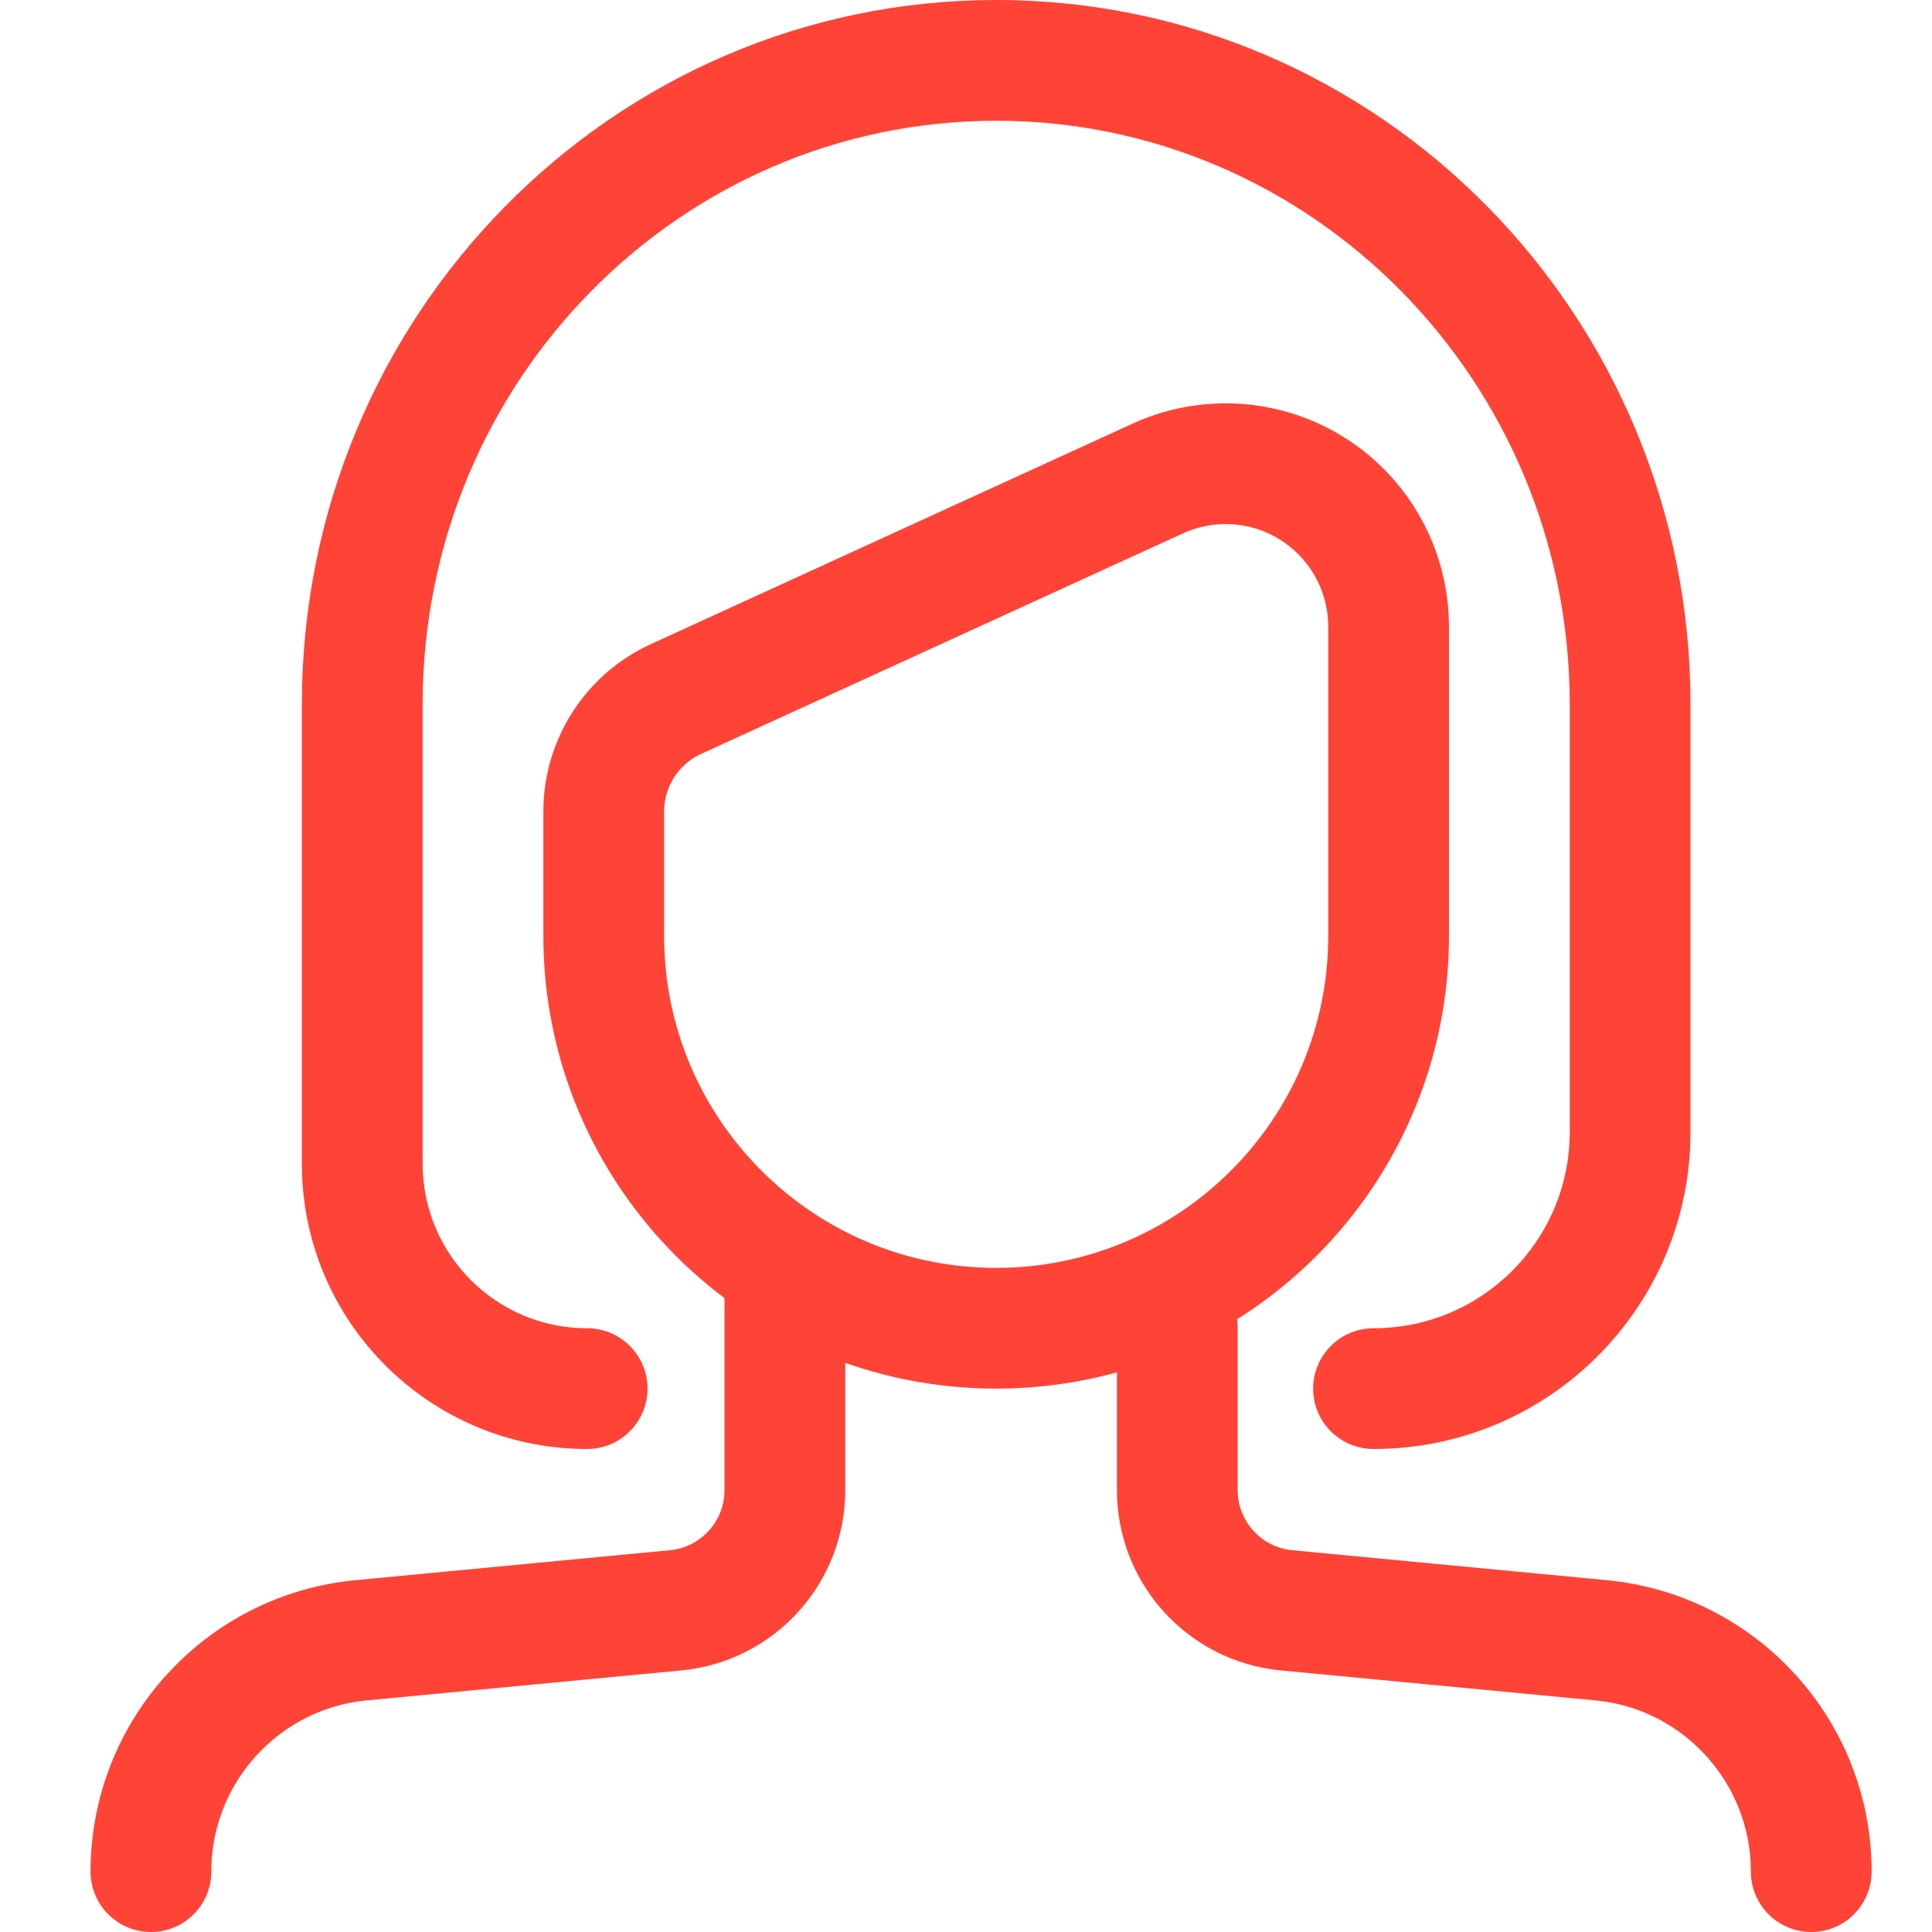
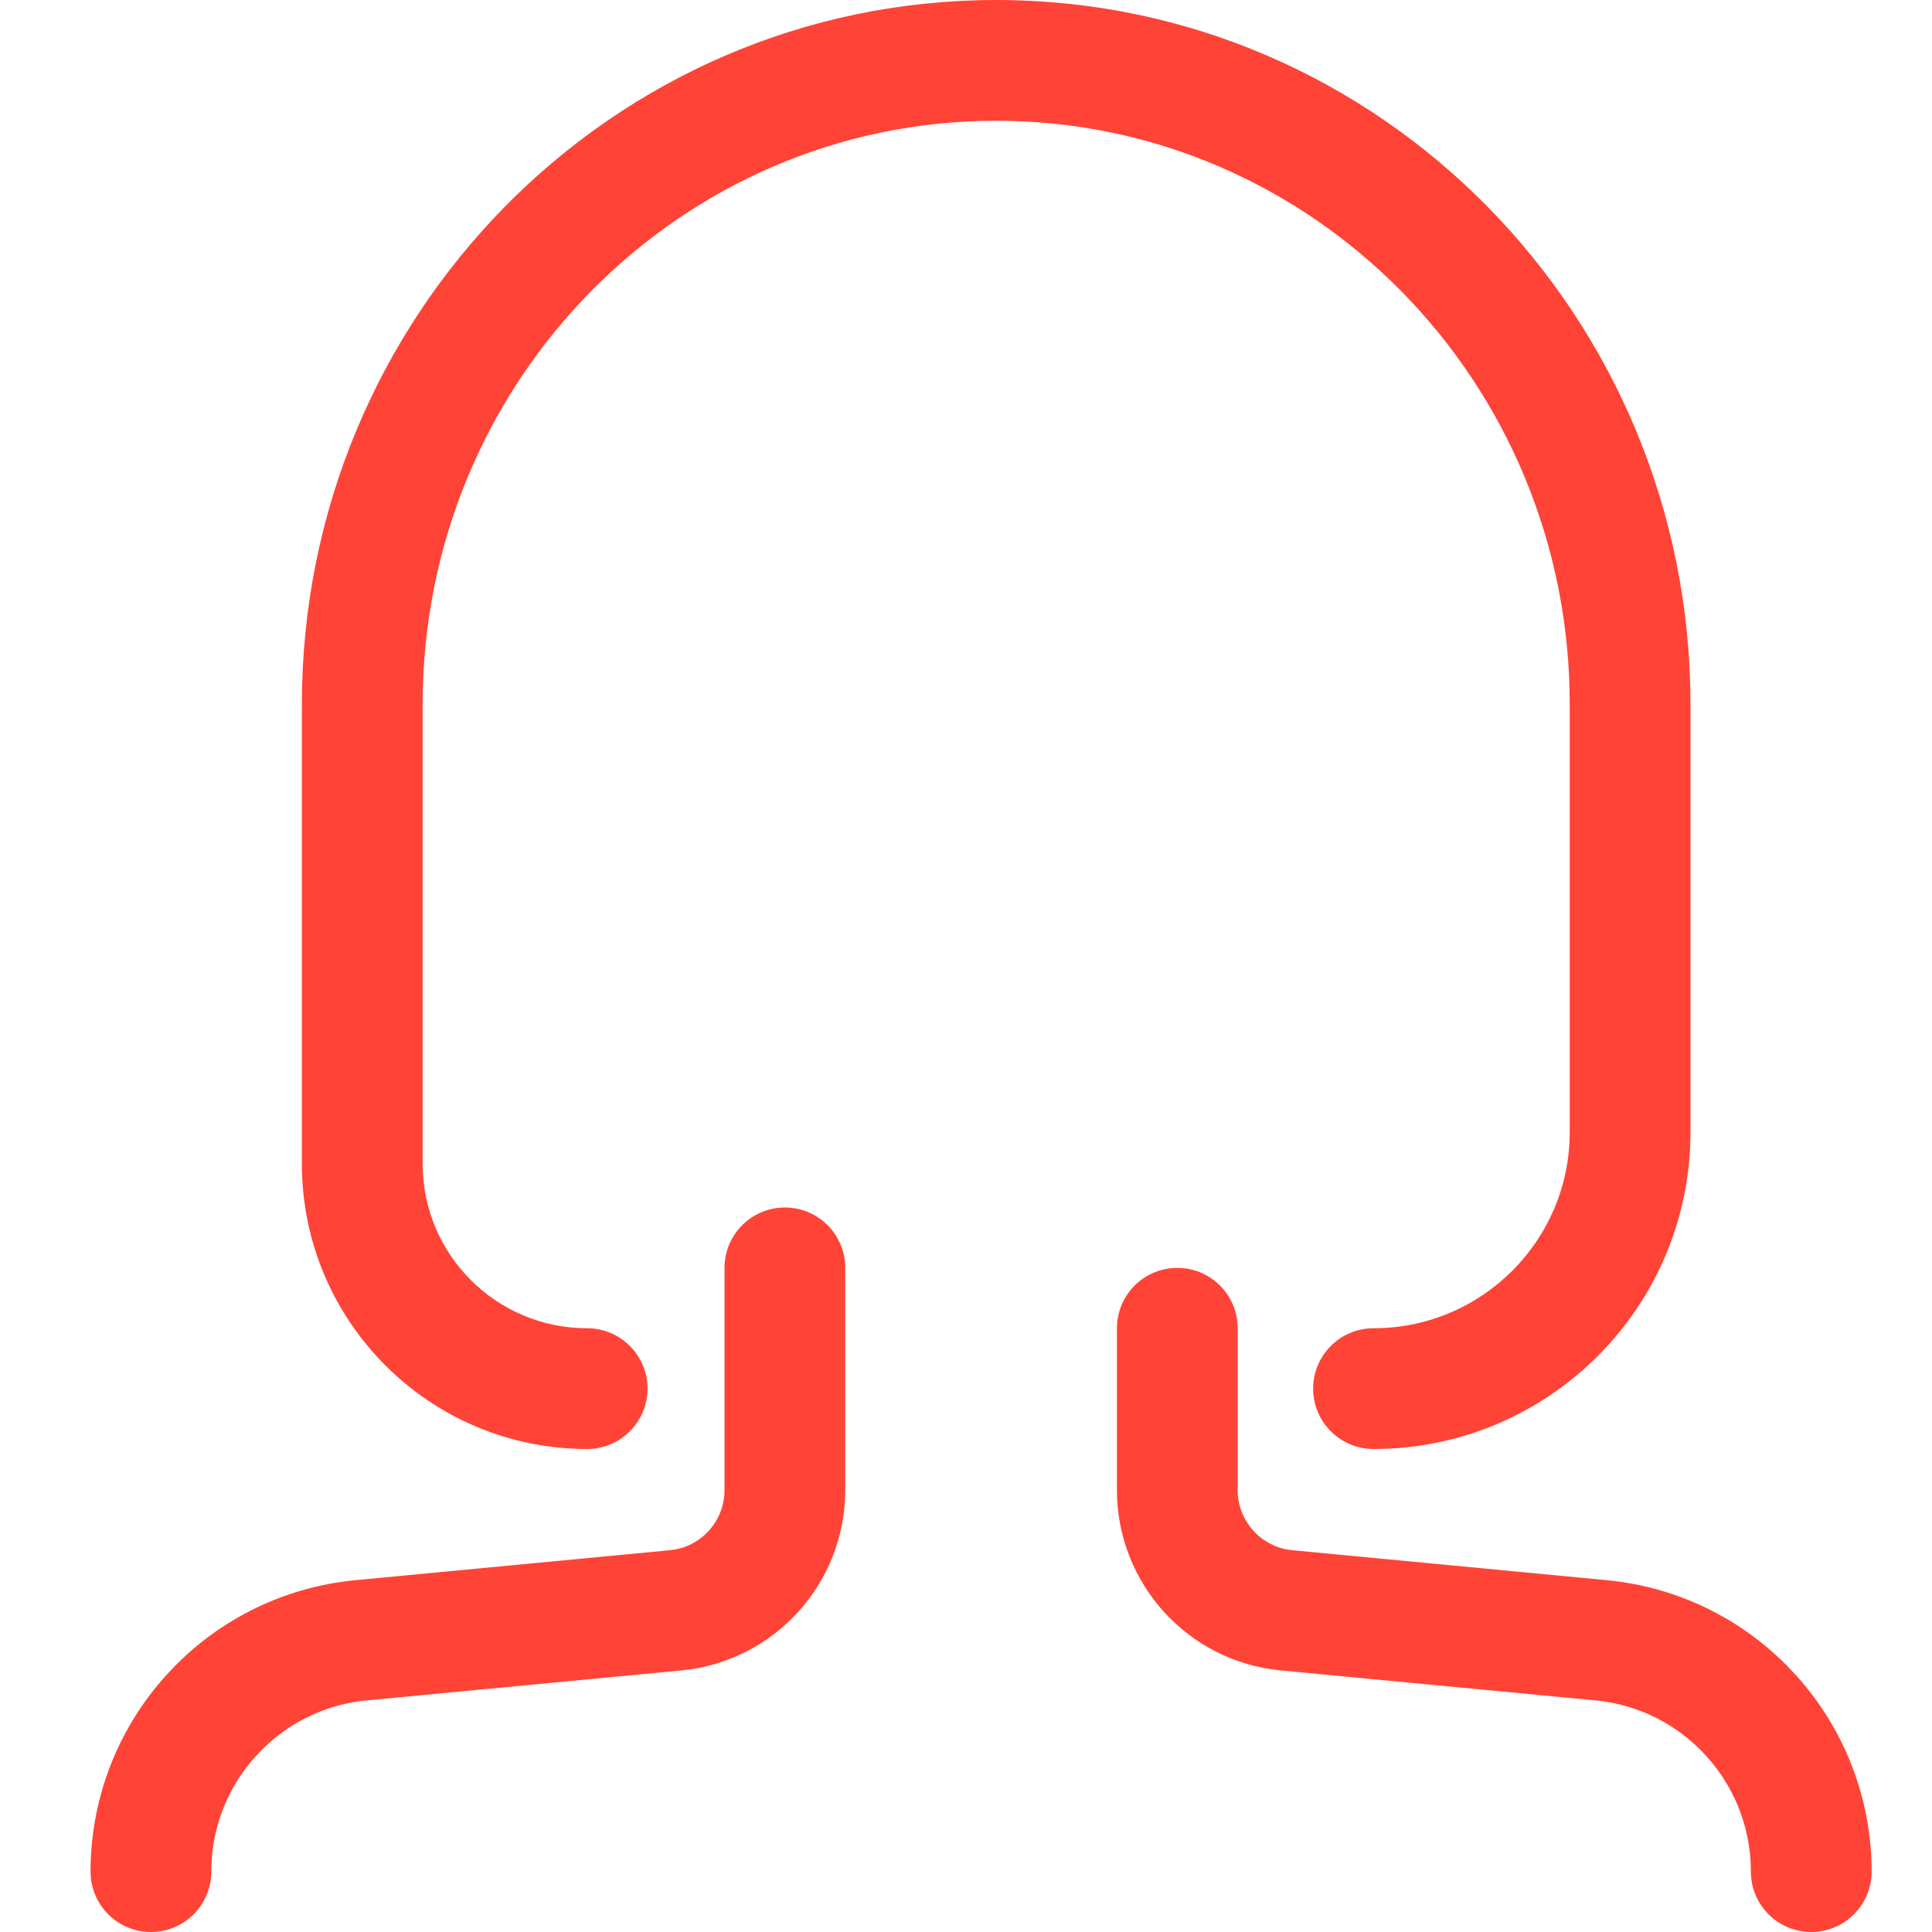
<svg xmlns="http://www.w3.org/2000/svg" width="32" height="32" viewBox="0 0 32 32" fill="none">
  <g clip-path="url(#clip0)">
    <path d="M9.725 24C10.277 24 10.725 23.552 10.725 23C10.725 22.448 10.277 22 9.725 22V24ZM22.75 22C22.198 22 21.75 22.448 21.75 23C21.75 23.552 22.198 24 22.75 24V22ZM7 11.667C7 6.313 11.268 2 16.5 2V0C10.134 0 5 5.238 5 11.667H7ZM16.5 2C21.732 2 26 6.313 26 11.667H28C28 5.238 22.866 0 16.5 0V2ZM26 11.667V18.75H28V11.667H26ZM5 11.667V19.275H7V11.667H5ZM5 19.275C5 21.885 7.115 24 9.725 24V22C8.22 22 7 20.78 7 19.275H5ZM26 18.75C26 20.545 24.545 22 22.75 22V24C25.649 24 28 21.649 28 18.75H26Z" fill="#FF4336" />
-     <path d="M10 15.5V13.441C10 12.64 10.467 11.912 11.196 11.578L19.177 7.925C20.16 7.476 21.316 7.655 22.115 8.381C22.679 8.893 23 9.619 23 10.38V15.5C23 19.09 20.09 22 16.5 22C12.91 22 10 19.09 10 15.5Z" stroke="#FF4336" stroke-width="2" />
    <path d="M13 21V24.681C13 25.712 12.216 26.575 11.19 26.672L5.984 27.168C4.009 27.356 2.5 29.015 2.5 31V31" stroke="#FF4336" stroke-width="2" stroke-linecap="round" />
    <path d="M19.5 22V24.681C19.5 25.712 20.284 26.575 21.31 26.672L26.516 27.168C28.491 27.356 30 29.015 30 31V31" stroke="#FF4336" stroke-width="2" stroke-linecap="round" />
  </g>
  <defs>
    <clipPath id="clip0">
      <rect width="32" height="32" fill="white" />
    </clipPath>
  </defs>
</svg>